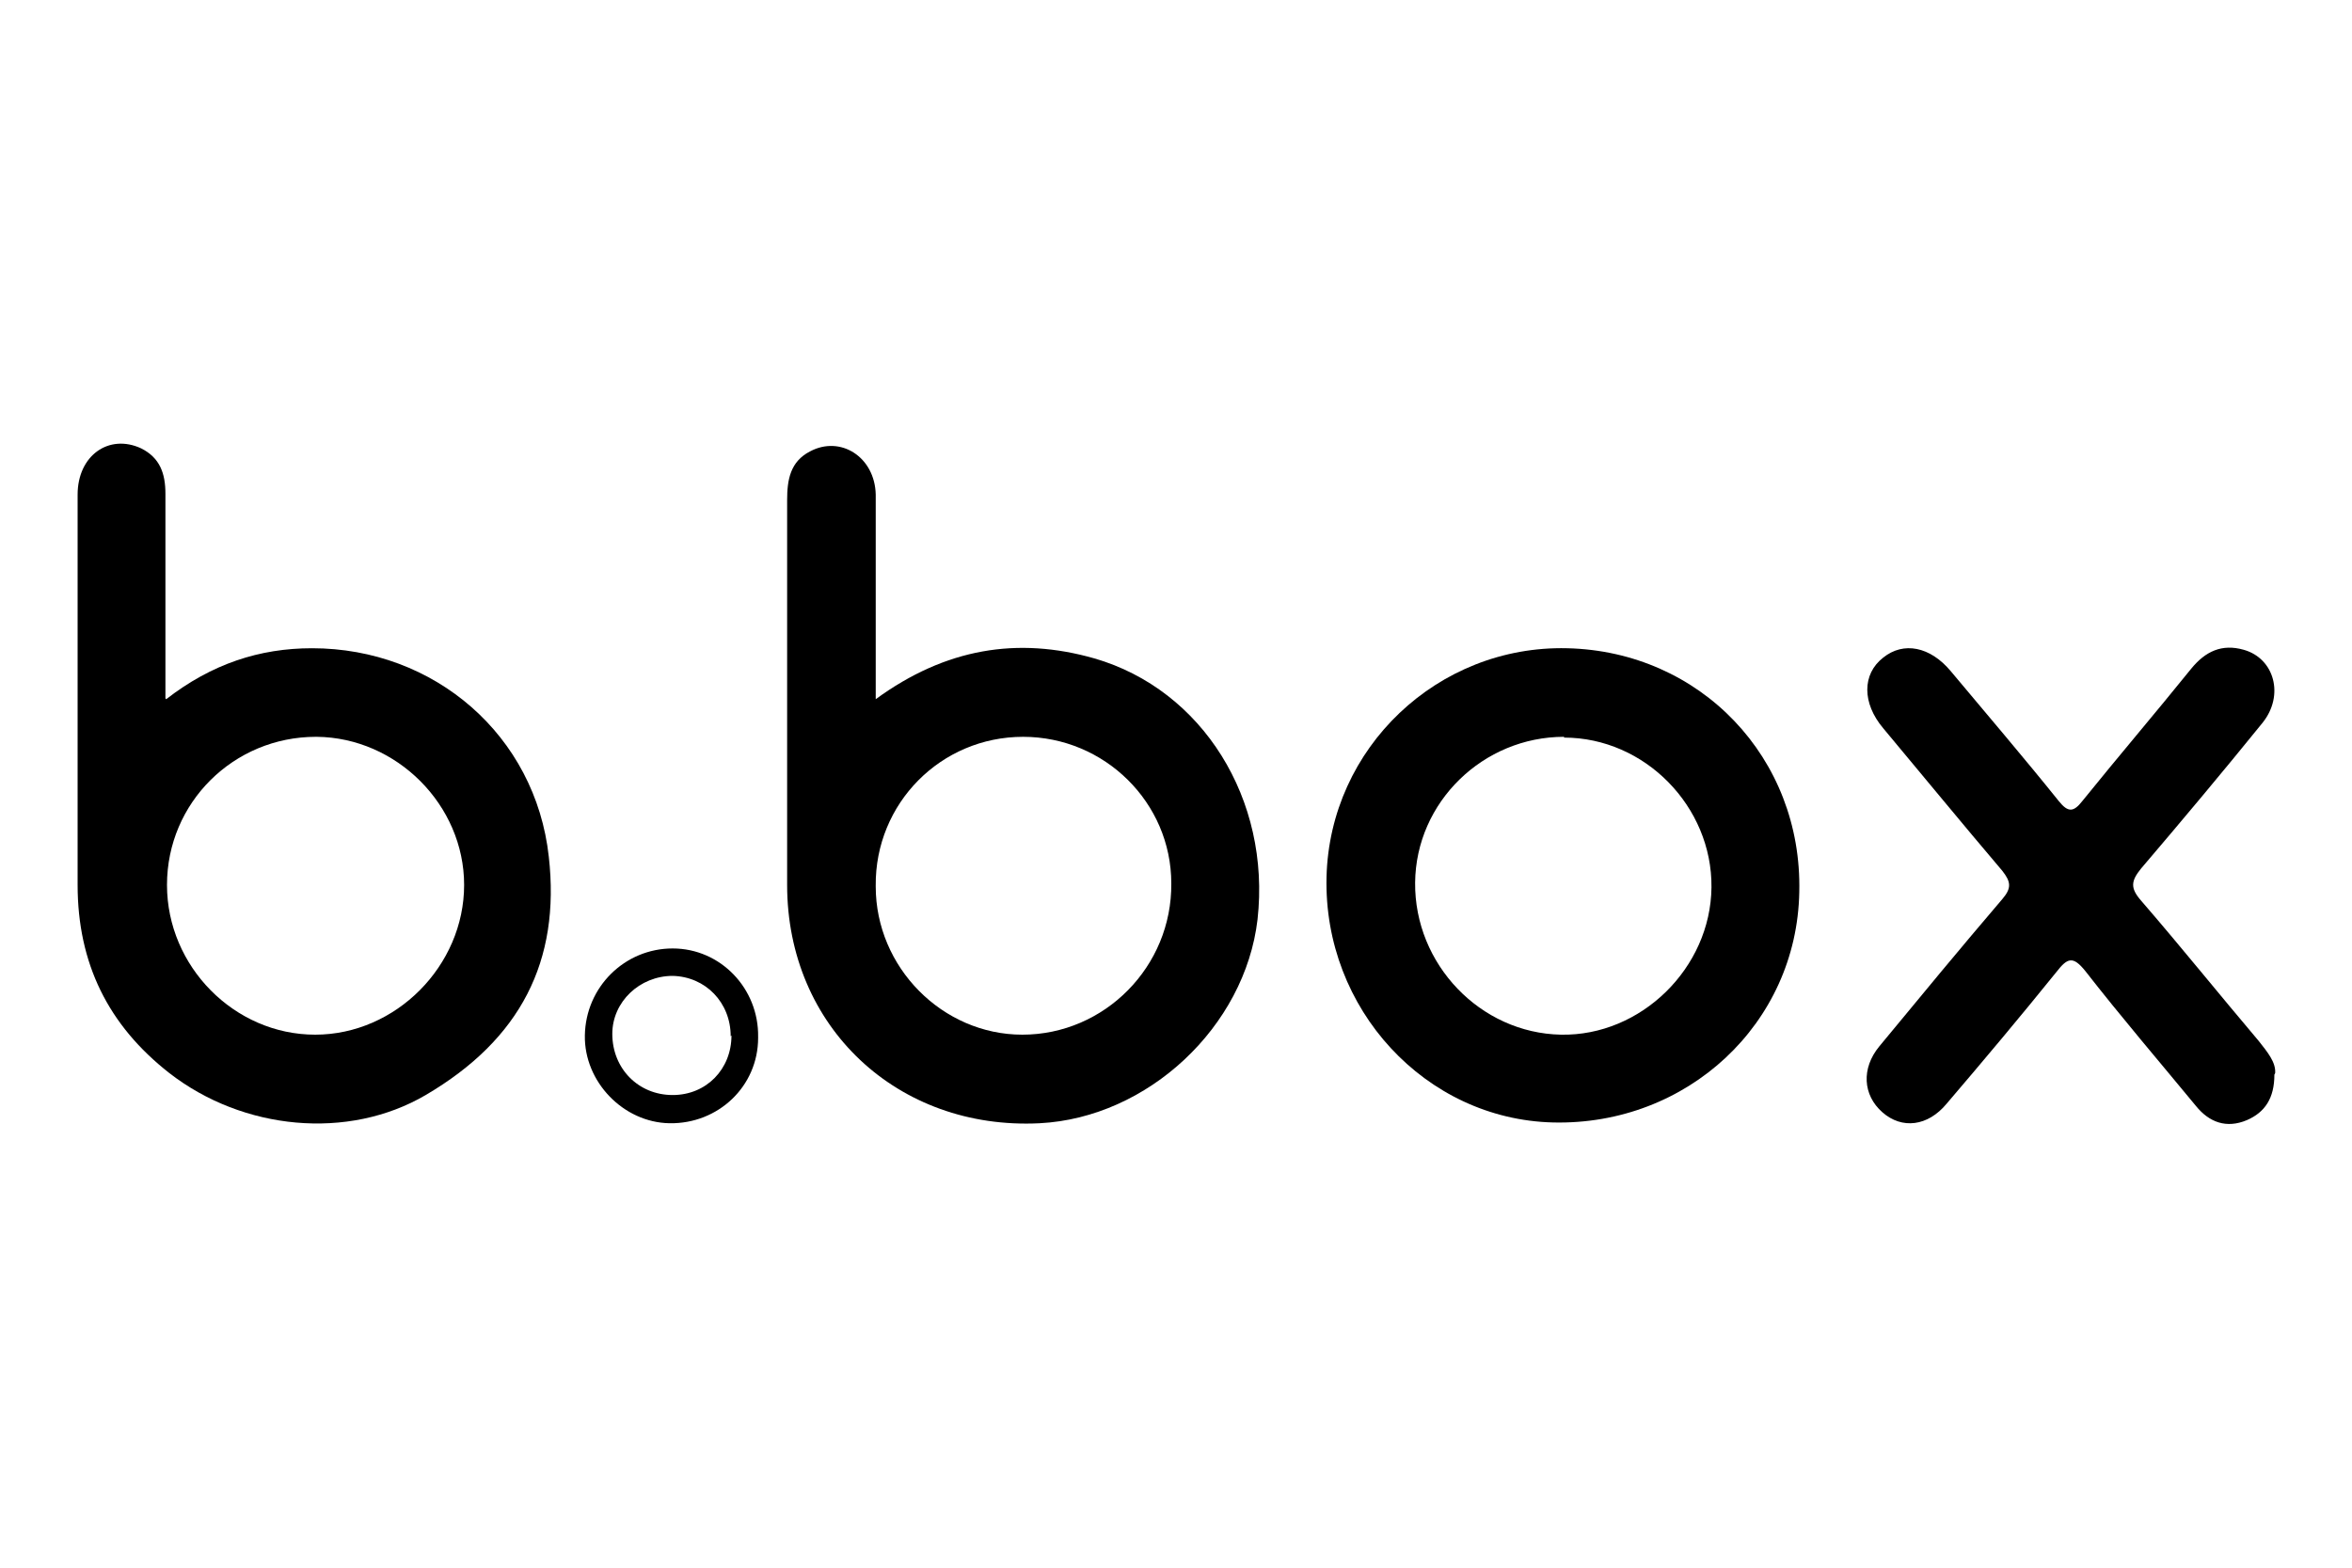
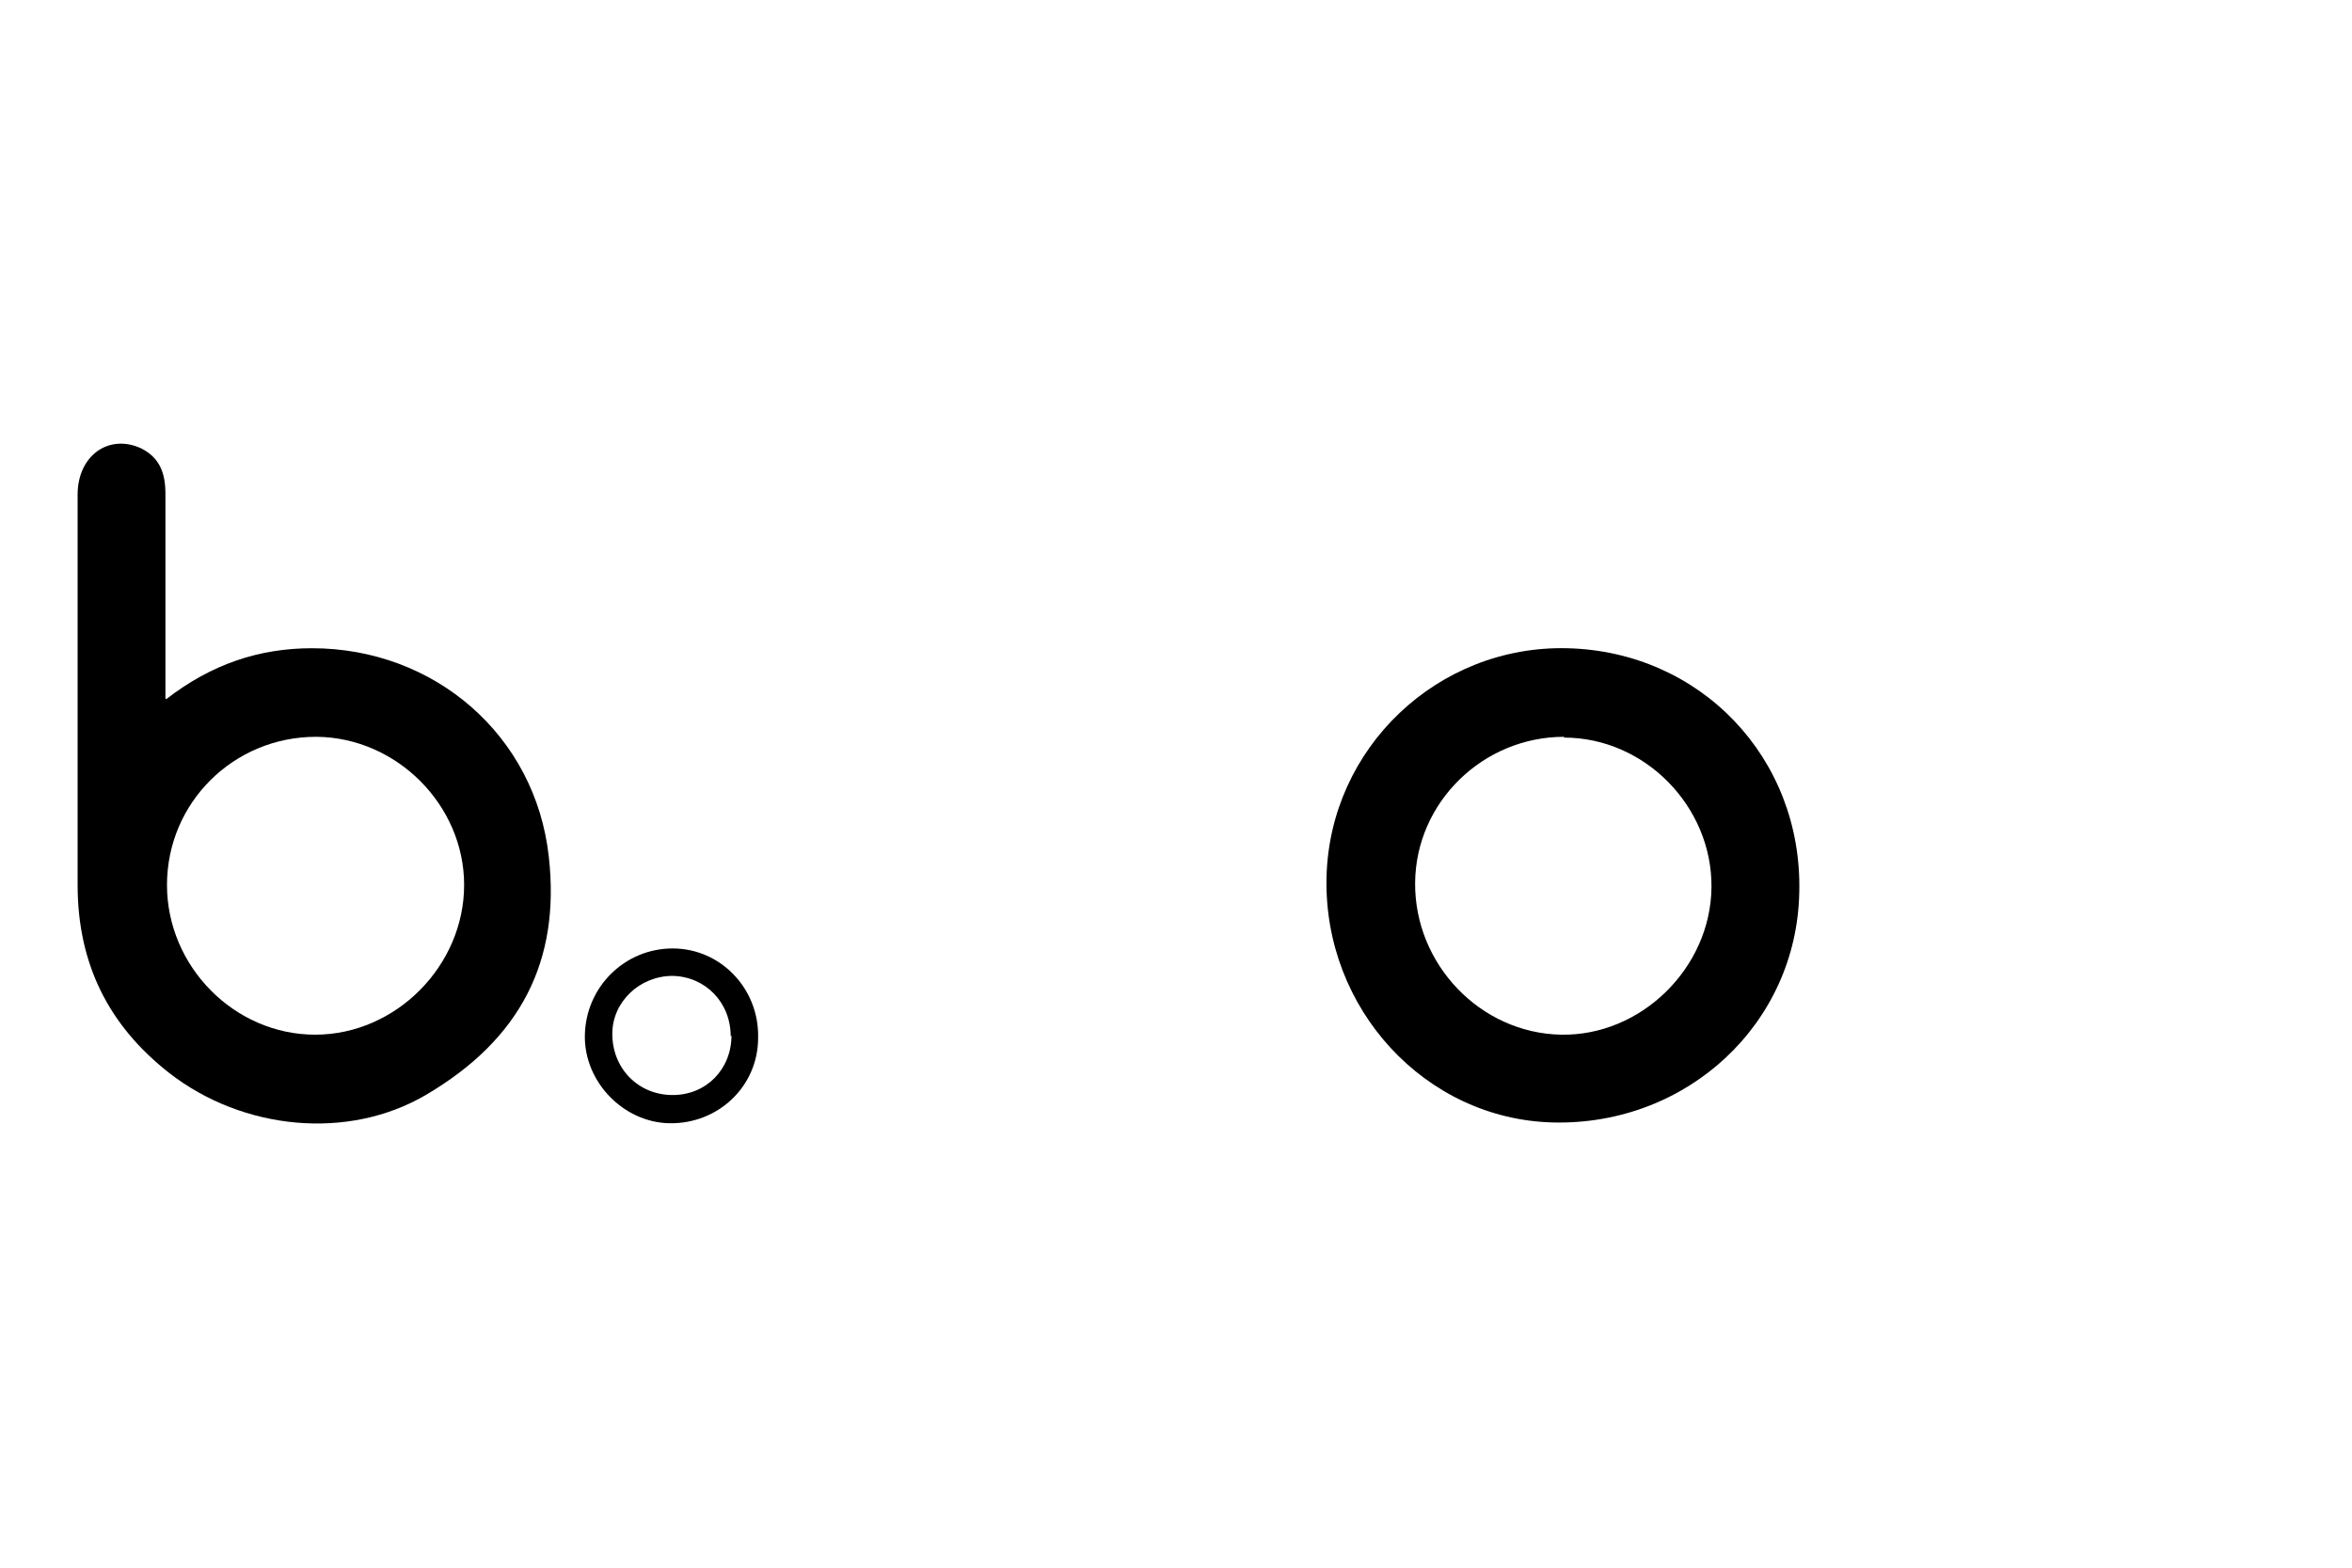
<svg xmlns="http://www.w3.org/2000/svg" id="Calque_1" data-name="Calque 1" version="1.1" viewBox="0 0 300 200">
  <defs>
    <style>
      .cls-1 {
        fill: #000;
        stroke-width: 0px;
      }
    </style>
  </defs>
-   <path class="cls-1" d="M111.7,89.2c8.9-6.5,18.1-8,27.9-5.2,13.8,4,22.5,18,20.8,33.3-1.6,13.7-14,25.3-27.8,26-18.1.9-32.2-12.3-32.2-30.4,0-16.4,0-32.8,0-49.1,0-2.6.4-4.9,2.9-6.2,3.9-2.1,8.3.7,8.4,5.5,0,7.5,0,15,0,22.5,0,1.1,0,2.1,0,3.7ZM111.7,113.1c0,10.3,8.5,18.9,18.7,18.9,10.5,0,19.1-8.7,19-19.3,0-10.3-8.5-18.7-18.9-18.7-10.5,0-18.9,8.5-18.8,19Z" />
  <path class="cls-1" d="M21.2,89.2c5.8-4.5,11.9-6.5,18.6-6.5,15.6,0,28.5,11.1,30.2,26.6,1.5,13.3-3.6,23.3-15.7,30.4-9.9,5.8-23.3,4.5-32.7-2.8-7.8-6.1-11.7-14-11.7-24,0-16.6,0-33.2,0-49.8,0-5,4-7.8,8.1-5.9,2.4,1.2,3.1,3.2,3.1,5.8,0,7.5,0,15,0,22.5,0,1,0,1.9,0,3.6ZM40.3,94c-10.5,0-19,8.4-19,18.9,0,10.4,8.6,19.1,18.9,19.1,10.3,0,19-8.8,19-19.1,0-10.2-8.6-18.8-18.8-18.9Z" />
  <path class="cls-1" d="M199.9,82.7c17,.4,30,14,29.6,31.1-.3,16.8-14.3,29.8-31.4,29.4-16.3-.4-29.3-14.5-28.9-31.3.4-16.5,14.2-29.6,30.7-29.2ZM199.5,94c-10.3,0-18.9,8.3-19,18.6-.1,10.4,8.3,19.2,18.6,19.4,10.2.2,19.1-8.5,19.2-18.8.1-10.3-8.5-19.1-18.8-19.1Z" />
-   <path class="cls-1" d="M290.1,137.1c0,3-1.2,4.8-3.5,5.8-2.6,1.1-4.8.3-6.5-1.8-4.7-5.7-9.5-11.3-14.1-17.2-1.6-2-2.3-1.7-3.7.1-4.6,5.7-9.3,11.3-14,16.8-2.4,2.9-5.7,3.3-8.2,1.1-2.5-2.2-2.7-5.6-.4-8.4,5.2-6.3,10.4-12.6,15.7-18.8,1.2-1.4,1.1-2.2,0-3.6-5.1-6-10.1-12.1-15.2-18.2-2.7-3.2-2.7-6.9,0-9,2.6-2.1,6-1.4,8.6,1.7,4.6,5.5,9.3,11,13.8,16.6,1.2,1.5,1.9,1.4,3,0,4.6-5.7,9.3-11.2,13.9-16.9,1.8-2.2,3.9-3.2,6.7-2.4,3.9,1.1,5.2,5.8,2.4,9.3-5.1,6.3-10.3,12.5-15.5,18.6-1.3,1.6-1.4,2.5,0,4.1,5.1,5.9,10,12,15,17.9,1.1,1.4,2.2,2.7,2.1,4.1Z" />
  <path class="cls-1" d="M96.7,132.4c0,6.2-5.1,11-11.3,10.9-5.9-.1-10.9-5.3-10.8-11.2.1-6.2,5.1-11.1,11.2-11.1,6.1,0,11,5.1,10.9,11.3ZM93.2,132.2c0-4.3-3.2-7.6-7.4-7.7-4.2,0-7.7,3.3-7.7,7.4,0,4.4,3.3,7.8,7.7,7.8,4.3,0,7.5-3.3,7.5-7.6Z" />
</svg>